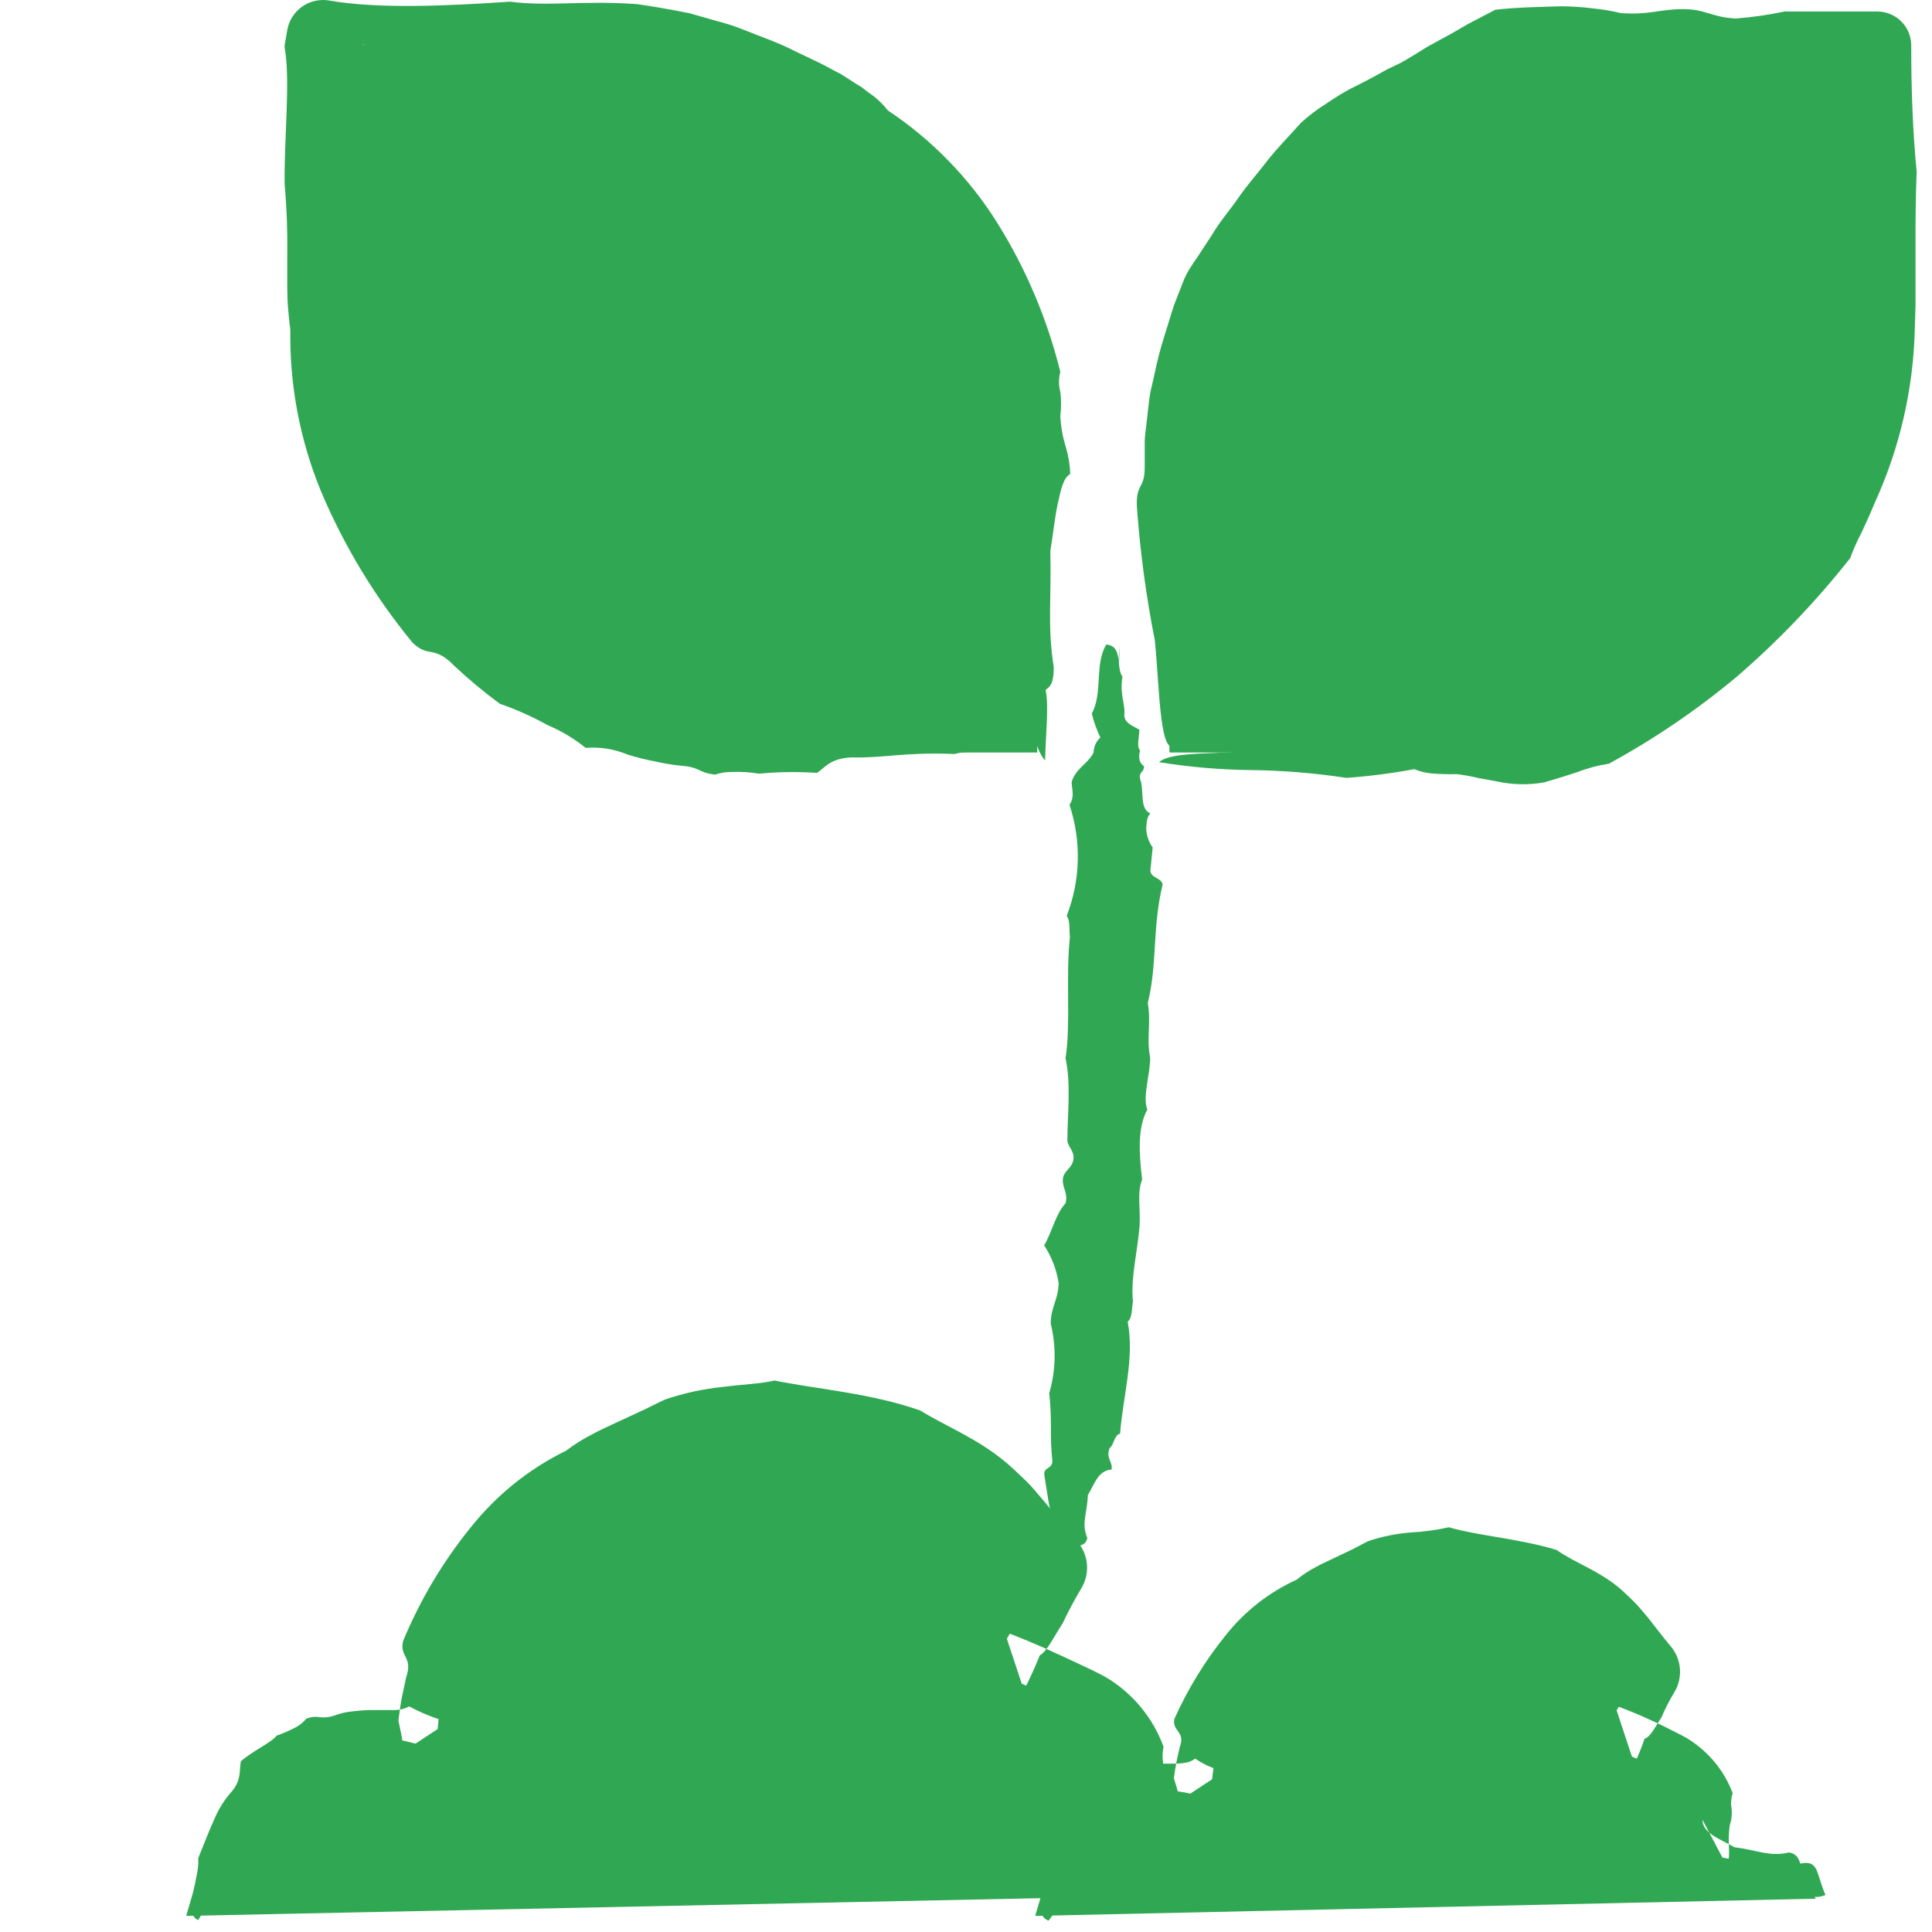
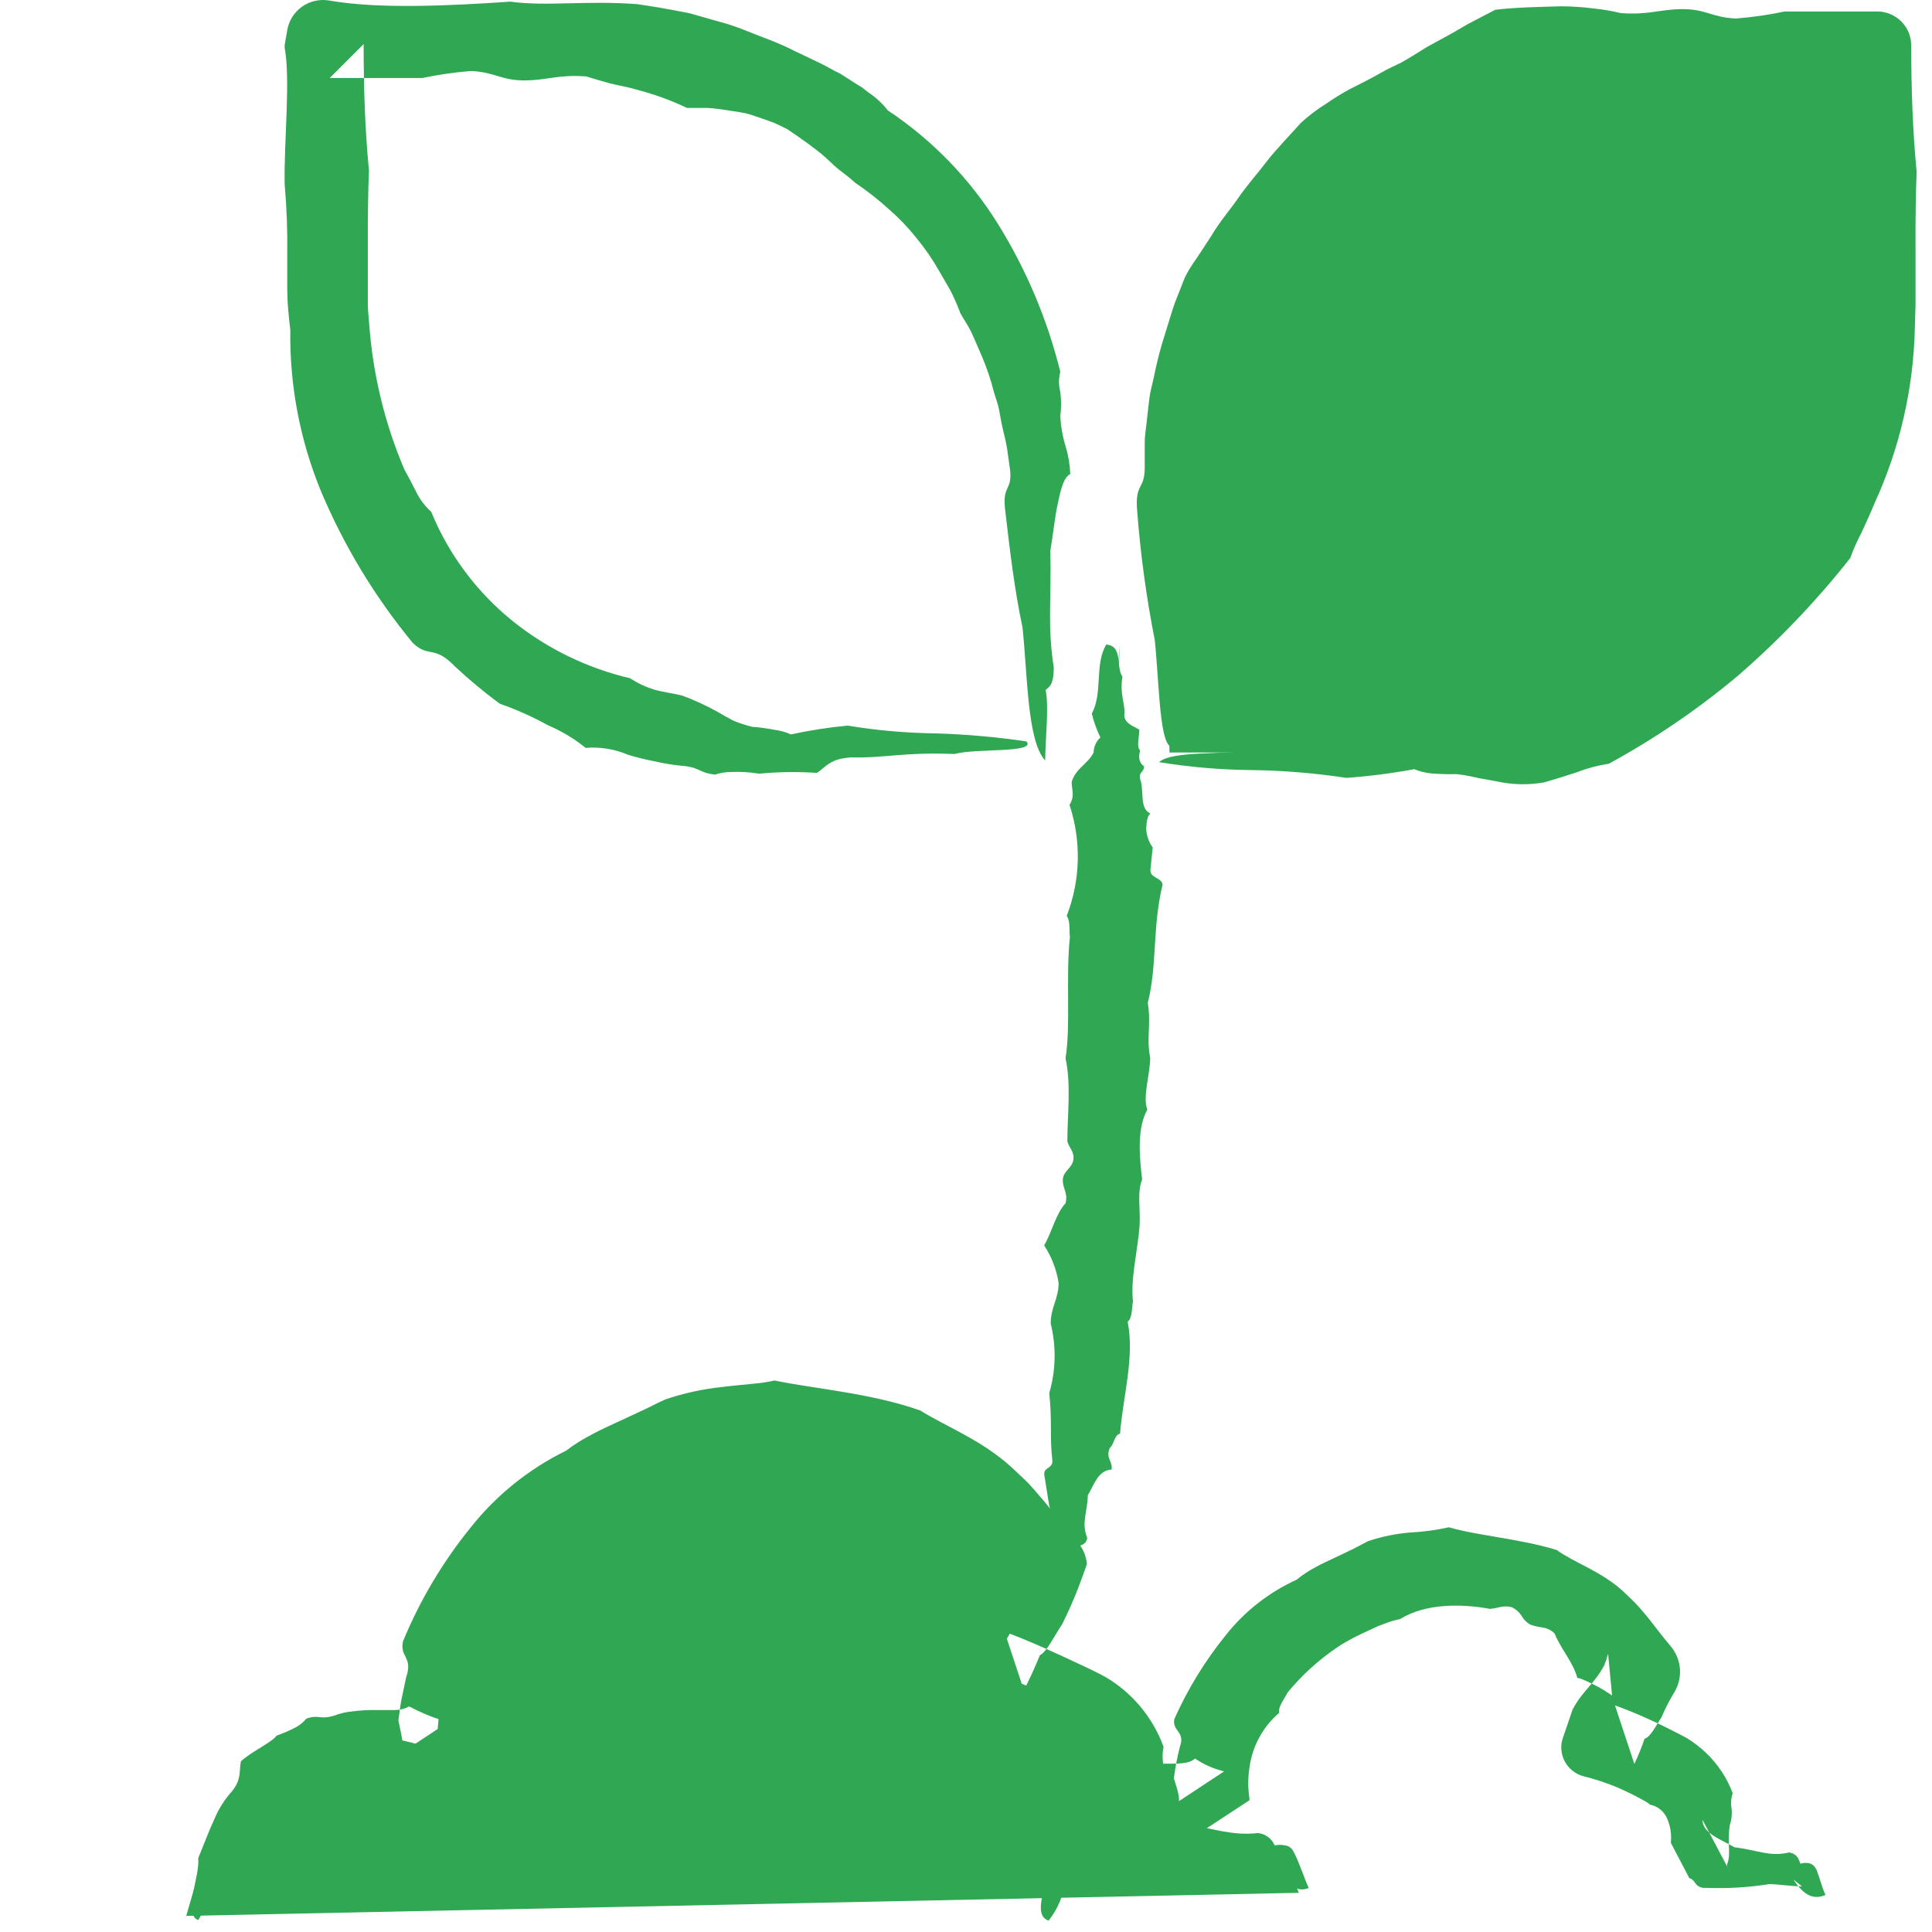
<svg xmlns="http://www.w3.org/2000/svg" fill="none" height="100%" overflow="visible" preserveAspectRatio="none" style="display: block;" viewBox="0 0 83 83" width="100%">
  <g id="Frame 1171276155">
    <g id="Group">
      <path clip-rule="evenodd" d="M8 82.308L8.686 79.945C8.979 78.938 9.483 78.004 10.165 77.206C10.847 76.409 11.691 75.765 12.64 75.319C13.59 74.873 14.624 74.634 15.673 74.619C16.723 74.603 17.763 74.811 18.726 75.229H18.769C18.77 72.672 19.503 70.168 20.881 68.014C22.26 65.861 24.226 64.146 26.548 63.075L28.007 62.414C30.636 61.212 33.583 60.894 36.408 61.508C39.233 62.121 41.783 63.633 43.676 65.817L45.013 67.353L42.49 71.729L46.38 73.401C47.317 73.804 48.057 74.564 48.435 75.512C48.813 76.46 48.8 77.519 48.397 78.457L55.126 79.804L55.802 81.316" fill="#30A853" fill-rule="evenodd" id="Vector" />
-       <path clip-rule="evenodd" d="M56.225 81.112C55.617 81.365 55.121 80.786 54.649 79.999L55.014 80.286C54.382 80.237 53.672 80.12 53.04 80.076C51.744 80.15 50.444 80.128 49.151 80.008C49.035 80.013 48.919 79.995 48.81 79.954C48.702 79.913 48.602 79.85 48.519 79.77C48.466 79.71 48.405 79.656 48.339 79.61C48.294 79.584 48.247 79.563 48.198 79.547H48.154C47.799 78.866 48.951 81.059 47.357 78.025C47.366 77.999 47.374 77.973 47.381 77.947C47.507 77.357 47.456 76.743 47.235 76.182C47.13 75.895 46.962 75.634 46.745 75.419C46.527 75.204 46.264 75.04 45.976 74.938L45.796 74.816C45.743 74.777 45.606 74.714 45.524 74.665L44.965 74.383C44.6 74.208 44.265 74.053 43.934 73.897C43.256 73.613 42.563 73.367 41.858 73.158C41.512 73.054 41.222 72.816 41.051 72.498C40.88 72.18 40.841 71.808 40.944 71.461L40.988 71.34L41.134 70.975C41.25 70.698 41.382 70.377 41.523 70.027C42.159 68.856 42.753 68.423 43.385 67.251C43.482 67.027 43.574 66.804 43.647 66.595L43.822 68.389C43.504 68.127 43.171 67.884 42.825 67.659C42.665 67.552 42.505 67.45 42.339 67.358L42.101 67.217C42.023 67.178 41.95 67.149 41.877 67.12C41.493 66.196 40.584 65.311 40.093 64.538C39.865 64.337 39.591 64.193 39.296 64.12C39.037 64.057 38.783 63.974 38.537 63.872C38.309 63.751 38.108 63.586 37.944 63.386C37.763 63.198 37.544 63.049 37.303 62.948C37.07 62.877 36.825 62.852 36.583 62.876L35.931 62.905C34.089 62.55 31.784 62.559 30.097 63.449C29.782 63.515 29.475 63.611 29.178 63.736L28.692 63.916L28.162 64.159C27.812 64.324 27.418 64.499 27.093 64.674C26.759 64.836 26.434 65.016 26.12 65.214C24.87 66.024 23.758 67.03 22.829 68.194C22.581 68.617 22.177 69.133 22.173 69.507C21.71 69.996 21.326 70.553 21.035 71.16C20.739 71.789 20.534 72.457 20.427 73.144C20.316 73.809 20.296 74.486 20.369 75.156V75.239L18.05 76.761H17.938L17.729 76.717C17.588 76.717 17.457 76.659 17.32 76.649C17.063 76.625 16.805 76.625 16.547 76.649C16.444 76.586 16.333 76.535 16.217 76.498C16.109 76.479 16 76.469 15.891 76.469C15.648 76.477 15.405 76.507 15.167 76.557C14.808 76.524 14.455 76.452 14.112 76.343C13.766 76.22 13.397 76.178 13.032 76.221C12.839 76.312 12.639 76.386 12.434 76.445C12.28 76.507 12.114 76.537 11.948 76.532C11.599 76.982 11.274 77.451 10.976 77.937C10.3 78.434 9.806 79.14 9.571 79.945C9.493 80.135 9.415 80.368 9.342 80.606C9.269 80.845 9.192 81.063 9.104 81.282C8.951 81.704 8.754 82.108 8.516 82.488C7.835 82.225 8.594 80.641 8.516 79.829C8.807 79.109 9.002 78.594 9.211 78.146C9.393 77.71 9.648 77.307 9.965 76.955C10.388 76.44 10.266 76.07 10.349 75.667C10.859 75.21 11.652 74.874 11.885 74.563C12.172 74.463 12.452 74.341 12.721 74.199C12.889 74.106 13.037 73.982 13.159 73.834C13.718 73.639 13.698 73.897 14.35 73.707C14.616 73.604 14.896 73.54 15.181 73.518C15.496 73.478 15.812 73.46 16.129 73.464H16.985C17.192 73.461 17.396 73.408 17.578 73.309C18.018 73.545 18.478 73.741 18.954 73.892L19.212 73.975H19.265L17.32 75.258V75.093C17.311 74.95 17.293 74.807 17.267 74.665C17.223 74.393 17.16 74.15 17.116 73.912C17.16 73.601 17.194 73.289 17.252 72.983L17.447 72.064C17.758 71.17 17.155 71.204 17.316 70.504C18.04 68.753 19.012 67.115 20.203 65.642C21.309 64.244 22.712 63.111 24.312 62.326C24.671 62.055 25.053 61.816 25.454 61.611C25.848 61.397 26.13 61.281 26.456 61.125L27.428 60.673C27.798 60.513 28.162 60.308 28.571 60.124C29.372 59.851 30.203 59.67 31.045 59.584C31.901 59.472 32.703 59.448 33.272 59.307C34.998 59.667 37.395 59.842 39.534 60.595C40.618 61.271 41.941 61.767 43.195 62.807C43.482 63.046 43.764 63.323 44.056 63.6C44.347 63.877 44.6 64.208 44.877 64.519C45.363 65.117 45.816 65.686 46.287 66.235C46.52 66.505 46.663 66.841 46.695 67.195C46.727 67.55 46.647 67.906 46.467 68.214C46.167 68.713 45.893 69.228 45.645 69.755C45.315 70.241 44.979 70.956 44.673 71.111C44.469 71.617 44.24 72.118 43.987 72.614L43.156 70.1C44.284 70.518 45.402 71.034 46.516 71.559L46.934 71.758L47.196 71.889L47.493 72.045C48.647 72.725 49.529 73.786 49.987 75.044C49.932 75.311 49.932 75.585 49.987 75.852C50.028 76.16 50.008 76.474 49.929 76.775C49.889 77.181 49.871 77.588 49.875 77.996C49.875 78.151 49.875 78.302 49.846 78.482C49.832 78.571 49.813 78.658 49.788 78.744L49.739 78.89L49.715 78.968V79.007L48.669 77.014C48.737 77.621 49.865 77.932 50.697 78.326C52.155 78.545 52.885 78.876 54.042 78.749C54.198 78.765 54.348 78.822 54.474 78.915C54.601 79.009 54.7 79.134 54.761 79.279C54.909 79.249 55.061 79.249 55.209 79.279C55.281 79.288 55.35 79.314 55.41 79.356C55.471 79.397 55.52 79.453 55.554 79.517L55.588 79.581C55.816 80.004 56.011 80.641 56.225 81.112Z" fill="#30A853" fill-rule="evenodd" id="Vector_2" />
-       <path clip-rule="evenodd" d="M44.474 82.308L44.96 80.65C45.166 79.944 45.519 79.289 45.997 78.73C46.475 78.171 47.067 77.72 47.733 77.407C48.399 77.094 49.124 76.927 49.86 76.916C50.595 76.905 51.325 77.051 52 77.344H52.029C52.03 75.549 52.546 73.791 53.516 72.28C54.485 70.768 55.867 69.567 57.498 68.817L58.515 68.33C60.355 67.486 62.42 67.26 64.4 67.686C66.38 68.113 68.168 69.17 69.497 70.698L70.436 71.777L68.666 74.84L71.384 76.017C72.04 76.3 72.558 76.833 72.822 77.497C73.087 78.162 73.076 78.904 72.794 79.561L77.514 80.504L78.001 81.569" fill="#30A853" fill-rule="evenodd" id="Vector_3" />
+       <path clip-rule="evenodd" d="M56.225 81.112C55.617 81.365 55.121 80.786 54.649 79.999L55.014 80.286C54.382 80.237 53.672 80.12 53.04 80.076C51.744 80.15 50.444 80.128 49.151 80.008C49.035 80.013 48.919 79.995 48.81 79.954C48.702 79.913 48.602 79.85 48.519 79.77C48.466 79.71 48.405 79.656 48.339 79.61C48.294 79.584 48.247 79.563 48.198 79.547H48.154C47.799 78.866 48.951 81.059 47.357 78.025C47.366 77.999 47.374 77.973 47.381 77.947C47.507 77.357 47.456 76.743 47.235 76.182C47.13 75.895 46.962 75.634 46.745 75.419C46.527 75.204 46.264 75.04 45.976 74.938L45.796 74.816C45.743 74.777 45.606 74.714 45.524 74.665L44.965 74.383C44.6 74.208 44.265 74.053 43.934 73.897C43.256 73.613 42.563 73.367 41.858 73.158C41.512 73.054 41.222 72.816 41.051 72.498C40.88 72.18 40.841 71.808 40.944 71.461L40.988 71.34L41.134 70.975C41.25 70.698 41.382 70.377 41.523 70.027C42.159 68.856 42.753 68.423 43.385 67.251C43.482 67.027 43.574 66.804 43.647 66.595L43.822 68.389C43.504 68.127 43.171 67.884 42.825 67.659C42.665 67.552 42.505 67.45 42.339 67.358L42.101 67.217C42.023 67.178 41.95 67.149 41.877 67.12C41.493 66.196 40.584 65.311 40.093 64.538C39.865 64.337 39.591 64.193 39.296 64.12C39.037 64.057 38.783 63.974 38.537 63.872C38.309 63.751 38.108 63.586 37.944 63.386C37.763 63.198 37.544 63.049 37.303 62.948C37.07 62.877 36.825 62.852 36.583 62.876L35.931 62.905C34.089 62.55 31.784 62.559 30.097 63.449C29.782 63.515 29.475 63.611 29.178 63.736L28.692 63.916L28.162 64.159C27.812 64.324 27.418 64.499 27.093 64.674C26.759 64.836 26.434 65.016 26.12 65.214C24.87 66.024 23.758 67.03 22.829 68.194C22.581 68.617 22.177 69.133 22.173 69.507C21.71 69.996 21.326 70.553 21.035 71.16C20.739 71.789 20.534 72.457 20.427 73.144C20.316 73.809 20.296 74.486 20.369 75.156V75.239L18.05 76.761H17.938L17.729 76.717C17.588 76.717 17.457 76.659 17.32 76.649C17.063 76.625 16.805 76.625 16.547 76.649C16.444 76.586 16.333 76.535 16.217 76.498C16.109 76.479 16 76.469 15.891 76.469C15.648 76.477 15.405 76.507 15.167 76.557C14.808 76.524 14.455 76.452 14.112 76.343C13.766 76.22 13.397 76.178 13.032 76.221C12.839 76.312 12.639 76.386 12.434 76.445C12.28 76.507 12.114 76.537 11.948 76.532C11.599 76.982 11.274 77.451 10.976 77.937C10.3 78.434 9.806 79.14 9.571 79.945C9.493 80.135 9.415 80.368 9.342 80.606C9.269 80.845 9.192 81.063 9.104 81.282C8.951 81.704 8.754 82.108 8.516 82.488C7.835 82.225 8.594 80.641 8.516 79.829C8.807 79.109 9.002 78.594 9.211 78.146C9.393 77.71 9.648 77.307 9.965 76.955C10.388 76.44 10.266 76.07 10.349 75.667C10.859 75.21 11.652 74.874 11.885 74.563C12.172 74.463 12.452 74.341 12.721 74.199C12.889 74.106 13.037 73.982 13.159 73.834C13.718 73.639 13.698 73.897 14.35 73.707C14.616 73.604 14.896 73.54 15.181 73.518C15.496 73.478 15.812 73.46 16.129 73.464H16.985C17.192 73.461 17.396 73.408 17.578 73.309C18.018 73.545 18.478 73.741 18.954 73.892L19.212 73.975H19.265L17.32 75.258V75.093C17.311 74.95 17.293 74.807 17.267 74.665C17.223 74.393 17.16 74.15 17.116 73.912C17.16 73.601 17.194 73.289 17.252 72.983L17.447 72.064C17.758 71.17 17.155 71.204 17.316 70.504C18.04 68.753 19.012 67.115 20.203 65.642C21.309 64.244 22.712 63.111 24.312 62.326C24.671 62.055 25.053 61.816 25.454 61.611C25.848 61.397 26.13 61.281 26.456 61.125L27.428 60.673C27.798 60.513 28.162 60.308 28.571 60.124C29.372 59.851 30.203 59.67 31.045 59.584C31.901 59.472 32.703 59.448 33.272 59.307C34.998 59.667 37.395 59.842 39.534 60.595C40.618 61.271 41.941 61.767 43.195 62.807C43.482 63.046 43.764 63.323 44.056 63.6C44.347 63.877 44.6 64.208 44.877 64.519C45.363 65.117 45.816 65.686 46.287 66.235C46.52 66.505 46.663 66.841 46.695 67.195C46.167 68.713 45.893 69.228 45.645 69.755C45.315 70.241 44.979 70.956 44.673 71.111C44.469 71.617 44.24 72.118 43.987 72.614L43.156 70.1C44.284 70.518 45.402 71.034 46.516 71.559L46.934 71.758L47.196 71.889L47.493 72.045C48.647 72.725 49.529 73.786 49.987 75.044C49.932 75.311 49.932 75.585 49.987 75.852C50.028 76.16 50.008 76.474 49.929 76.775C49.889 77.181 49.871 77.588 49.875 77.996C49.875 78.151 49.875 78.302 49.846 78.482C49.832 78.571 49.813 78.658 49.788 78.744L49.739 78.89L49.715 78.968V79.007L48.669 77.014C48.737 77.621 49.865 77.932 50.697 78.326C52.155 78.545 52.885 78.876 54.042 78.749C54.198 78.765 54.348 78.822 54.474 78.915C54.601 79.009 54.7 79.134 54.761 79.279C54.909 79.249 55.061 79.249 55.209 79.279C55.281 79.288 55.35 79.314 55.41 79.356C55.471 79.397 55.52 79.453 55.554 79.517L55.588 79.581C55.816 80.004 56.011 80.641 56.225 81.112Z" fill="#30A853" fill-rule="evenodd" id="Vector_2" />
      <path clip-rule="evenodd" d="M78.424 81.409C77.817 81.671 77.408 81.292 77.048 80.748L77.413 81.039C76.961 81.039 76.465 80.952 76.018 80.942C75.106 81.087 74.183 81.14 73.261 81.102C73.177 81.112 73.092 81.097 73.016 81.061C72.939 81.025 72.875 80.969 72.828 80.898C72.795 80.844 72.754 80.795 72.707 80.752C72.676 80.73 72.644 80.71 72.61 80.694H72.58L71.783 79.177C71.788 79.163 71.788 79.147 71.783 79.133C71.814 78.791 71.759 78.447 71.623 78.132C71.559 77.978 71.459 77.842 71.329 77.737C71.201 77.632 71.047 77.56 70.884 77.529L70.796 77.456C70.739 77.416 70.678 77.381 70.616 77.349L70.227 77.14C69.979 77.014 69.741 76.902 69.508 76.8C69.035 76.6 68.547 76.438 68.049 76.314C67.886 76.274 67.731 76.202 67.596 76.102C67.46 76.003 67.345 75.877 67.258 75.733C67.171 75.589 67.113 75.429 67.088 75.262C67.062 75.096 67.07 74.926 67.111 74.763C67.12 74.726 67.131 74.691 67.145 74.656L67.325 74.13C67.393 73.931 67.475 73.698 67.558 73.445C67.996 72.618 68.487 72.361 68.924 71.534C68.988 71.369 69.041 71.213 69.085 71.048L69.255 72.842C69.014 72.67 68.761 72.518 68.496 72.385C68.37 72.317 68.244 72.259 68.117 72.205L67.928 72.123C67.874 72.106 67.818 72.093 67.762 72.084C67.592 71.418 67.028 70.805 66.79 70.178C66.644 70.033 66.454 69.941 66.25 69.915C66.073 69.894 65.898 69.851 65.73 69.789C65.575 69.696 65.448 69.563 65.361 69.405C65.26 69.251 65.118 69.128 64.952 69.05C64.568 68.943 64.325 69.103 64.009 69.118C62.789 68.894 61.238 68.875 60.144 69.56C59.935 69.599 59.73 69.658 59.531 69.736L59.22 69.852L58.851 70.022C58.608 70.134 58.326 70.265 58.107 70.382C57.893 70.492 57.685 70.614 57.484 70.747C56.677 71.288 55.952 71.943 55.331 72.691C55.18 72.983 54.903 73.314 54.952 73.586C54.253 74.186 53.8 75.022 53.678 75.934C53.609 76.377 53.609 76.828 53.678 77.271V77.339L51.359 78.861C51.334 78.859 51.31 78.859 51.286 78.861H51.15C51.064 78.856 50.978 78.856 50.892 78.861C50.728 78.865 50.565 78.888 50.406 78.929C50.357 78.876 50.296 78.834 50.229 78.807C50.162 78.78 50.089 78.769 50.017 78.774C49.87 78.786 49.726 78.812 49.584 78.851C49.098 78.774 48.753 78.326 48.155 78.321C48.026 78.379 47.89 78.421 47.751 78.448C47.633 78.477 47.51 78.477 47.391 78.448C47.241 78.783 46.968 79.129 46.842 79.478C46.364 79.758 46.015 80.213 45.87 80.748C45.821 80.869 45.768 81.034 45.709 81.2C45.651 81.365 45.597 81.516 45.534 81.686C45.412 81.983 45.249 82.261 45.048 82.512C44.358 82.269 44.975 81.18 44.844 80.568C45.063 80.081 45.189 79.697 45.33 79.376C45.443 79.058 45.618 78.766 45.845 78.516C46.137 78.137 45.981 77.801 45.996 77.446C46.375 77.116 46.968 76.892 47.119 76.625C47.659 76.454 47.916 76.275 48.038 76.041C48.451 75.886 48.456 76.143 48.933 75.983C49.352 75.827 49.798 75.754 50.245 75.769C50.479 75.769 50.697 75.769 50.887 75.735C51.054 75.718 51.213 75.654 51.344 75.55C51.657 75.765 52.001 75.929 52.365 76.036L52.555 76.095H52.594L50.649 77.378V77.261C50.649 77.155 50.615 77.048 50.595 76.95C50.547 76.751 50.479 76.571 50.43 76.396C50.489 75.939 50.575 75.486 50.688 75.04C50.936 74.388 50.347 74.379 50.45 73.853C51.023 72.567 51.762 71.361 52.647 70.265C53.46 69.232 54.508 68.408 55.705 67.864C55.964 67.652 56.244 67.468 56.541 67.314C56.833 67.154 57.028 67.076 57.251 66.964L57.937 66.638C58.204 66.517 58.471 66.361 58.768 66.211C59.361 66.011 59.977 65.885 60.601 65.836C61.154 65.808 61.704 65.733 62.244 65.613C63.518 65.982 65.263 66.099 66.868 66.585C67.641 67.134 68.642 67.45 69.566 68.219C69.775 68.398 69.984 68.603 70.198 68.812C70.412 69.021 70.597 69.264 70.796 69.492C71.146 69.93 71.438 70.329 71.769 70.718C71.999 70.987 72.139 71.322 72.17 71.675C72.2 72.028 72.12 72.382 71.939 72.687C71.725 73.035 71.538 73.399 71.38 73.776C71.141 74.126 70.918 74.617 70.65 74.699C70.526 75.067 70.38 75.428 70.213 75.779L69.381 73.265C70.186 73.558 70.972 73.901 71.734 74.291L72.026 74.437L72.225 74.539L72.459 74.665C72.763 74.849 73.045 75.066 73.3 75.312C73.805 75.794 74.194 76.384 74.438 77.038C74.367 77.248 74.35 77.472 74.389 77.689C74.417 77.934 74.391 78.181 74.311 78.414C74.267 78.736 74.256 79.062 74.277 79.386C74.284 79.511 74.284 79.636 74.277 79.76C74.269 79.831 74.255 79.901 74.238 79.969L74.199 80.086V80.179C75.143 81.973 72.911 77.748 73.139 78.175C73.139 78.773 73.937 79.017 74.506 79.357C75.531 79.488 76.032 79.78 76.864 79.581C77.223 79.653 77.267 79.868 77.35 80.067C77.452 80.034 77.56 80.023 77.666 80.038C77.734 80.044 77.799 80.066 77.856 80.104C77.912 80.141 77.959 80.192 77.992 80.251L78.045 80.339C78.157 80.621 78.269 81.073 78.424 81.409Z" fill="#30A853" fill-rule="evenodd" id="Vector_4" />
    </g>
    <g id="Group_2">
      <path d="M48.099 27.695C48.099 27.695 47.127 63.05 45.551 67.421Z" fill="#30A853" id="Vector_5" />
      <g id="Group 482923">
        <path clip-rule="evenodd" d="M46.019 67.587C45.818 67.525 45.641 67.404 45.512 67.239C45.382 67.073 45.306 66.873 45.295 66.663C45.28 66.464 45.28 66.264 45.295 66.065C45.307 65.851 45.307 65.637 45.295 65.423C45.173 65.109 45.087 64.783 45.037 64.451C44.983 64.101 44.925 63.741 44.867 63.381C44.808 63.021 45.207 63.119 45.212 62.769C45.086 61.699 45.212 61.101 45.076 59.852C45.361 58.878 45.383 57.846 45.139 56.861C45.139 56.157 45.474 55.821 45.479 55.116C45.389 54.54 45.177 53.989 44.857 53.502C45.197 52.933 45.343 52.165 45.776 51.693C45.893 51.241 45.645 51.061 45.659 50.682C45.674 50.303 46.053 50.196 46.111 49.831C46.17 49.467 45.917 49.316 45.854 49.029C45.854 47.911 46.024 46.598 45.776 45.465C46.009 43.968 45.776 42.033 45.965 40.249C45.922 39.947 45.99 39.558 45.825 39.349C46.419 37.82 46.462 36.132 45.946 34.575C46.17 34.235 46.058 33.982 46.038 33.603C46.204 33.01 46.734 32.825 46.982 32.329C46.984 32.207 47.011 32.087 47.061 31.976C47.111 31.864 47.183 31.765 47.273 31.682C47.114 31.354 46.99 31.011 46.904 30.656C47.39 29.757 47.011 28.541 47.526 27.691C48.255 27.744 47.93 28.663 48.221 29.071C48.09 29.874 48.362 30.243 48.299 30.749C48.338 31.094 48.683 31.186 48.946 31.347C48.946 31.668 48.815 32.071 48.98 32.241C48.878 32.596 48.98 32.8 49.15 32.922C49.15 33.194 48.912 33.151 48.98 33.467C49.169 33.953 48.931 34.735 49.422 34.949C49.276 35.071 49.257 35.333 49.242 35.606C49.256 35.894 49.352 36.172 49.52 36.408L49.432 37.293C49.34 37.74 49.889 37.667 49.947 37.998C49.495 39.874 49.728 41.401 49.31 43.088C49.461 44.007 49.242 44.6 49.413 45.441C49.413 46.151 49.077 47.128 49.291 47.668C48.853 48.455 48.941 49.612 49.067 50.672C48.839 51.256 49.004 51.922 48.956 52.675C48.883 53.677 48.562 54.946 48.673 55.904C48.62 56.22 48.644 56.633 48.445 56.779C48.751 58.34 48.241 59.983 48.119 61.592C47.857 61.65 47.862 62.078 47.672 62.209C47.497 62.662 47.808 62.769 47.755 63.133C47.161 63.172 47.011 63.785 46.734 64.232C46.709 65.029 46.447 65.413 46.709 66.07C46.666 66.352 46.461 66.381 46.262 66.439C46.384 66.692 46.097 67.198 46.019 67.587Z" fill="#30A853" fill-rule="evenodd" id="Vector_6" />
-         <path d="M44.56 32.329H33.378C28.281 32.329 23.392 30.304 19.788 26.7C16.184 23.096 14.159 18.207 14.159 13.11V1.928H25.341C27.866 1.928 30.366 2.425 32.698 3.392C35.031 4.358 37.15 5.775 38.934 7.56C40.719 9.346 42.135 11.466 43.1 13.799C44.065 16.132 44.561 18.632 44.56 21.156V32.329Z" fill="#30A853" id="Vector_7" />
        <path clip-rule="evenodd" d="M44.9 32.669C44.132 31.833 44.151 29.086 43.928 26.956C43.583 25.352 43.373 23.553 43.174 21.832C43.077 20.831 43.471 21.093 43.398 20.223C43.354 19.892 43.31 19.581 43.267 19.285C43.223 18.988 43.145 18.706 43.082 18.434C43.019 18.162 42.975 17.889 42.926 17.627C42.878 17.364 42.776 17.111 42.703 16.854C42.565 16.305 42.383 15.768 42.158 15.249C42.036 14.977 41.91 14.685 41.779 14.379C41.648 14.073 41.443 13.786 41.259 13.46C41.137 13.128 40.995 12.803 40.836 12.488L40.349 11.647C40.067 11.148 39.741 10.675 39.377 10.232C39.027 9.791 38.638 9.383 38.215 9.012C37.746 8.586 37.247 8.194 36.723 7.84C36.411 7.543 36.095 7.354 35.838 7.111C35.58 6.868 35.352 6.654 35.089 6.454C34.827 6.255 34.574 6.065 34.287 5.866L33.83 5.555C33.66 5.462 33.475 5.38 33.28 5.287C32.921 5.151 32.58 5.035 32.255 4.928C31.929 4.821 31.588 4.796 31.282 4.743C30.983 4.691 30.681 4.656 30.378 4.636H29.512C28.814 4.303 28.084 4.039 27.334 3.848C26.955 3.727 26.566 3.678 26.202 3.581C25.837 3.484 25.511 3.382 25.186 3.284C23.965 3.192 23.532 3.45 22.531 3.455C21.529 3.459 21.252 3.09 20.222 3.051C19.522 3.107 18.827 3.208 18.141 3.352H14.164L15.622 1.894C15.622 3.732 15.681 5.603 15.851 7.32C15.812 8.292 15.797 9.376 15.802 10.485V13.052C15.802 13.314 15.836 13.586 15.856 13.854C16.006 16.03 16.519 18.166 17.373 20.174C17.557 20.49 17.737 20.86 17.917 21.205C18.072 21.5 18.278 21.764 18.525 21.988C19.283 23.836 20.5 25.46 22.059 26.709C23.53 27.88 25.242 28.71 27.072 29.139C27.391 29.349 27.738 29.513 28.103 29.626C28.457 29.728 28.846 29.771 29.308 29.883C29.84 30.079 30.355 30.316 30.849 30.593C31.063 30.72 31.273 30.841 31.511 30.963C31.773 31.07 32.042 31.158 32.318 31.225C32.644 31.249 32.969 31.293 33.29 31.356C33.527 31.386 33.758 31.451 33.976 31.551C34.778 31.378 35.59 31.251 36.407 31.172C37.664 31.379 38.934 31.491 40.209 31.507C41.511 31.546 42.809 31.662 44.098 31.852C44.535 32.363 41.915 32.139 41.006 32.392C38.823 32.304 37.972 32.577 36.582 32.538C35.667 32.587 35.497 32.932 35.099 33.204C34.269 33.148 33.437 33.159 32.609 33.238C32.219 33.173 31.823 33.148 31.428 33.165C31.189 33.163 30.95 33.201 30.723 33.277C29.974 33.194 30.11 32.956 29.23 32.893C28.867 32.855 28.507 32.795 28.151 32.713C27.752 32.638 27.358 32.541 26.97 32.421C26.399 32.179 25.779 32.079 25.161 32.13C24.668 31.731 24.121 31.404 23.537 31.157C22.876 30.791 22.185 30.482 21.471 30.233C20.792 29.732 20.142 29.192 19.526 28.614C18.632 27.691 18.418 28.284 17.727 27.613C16.103 25.643 14.775 23.447 13.785 21.093C12.884 18.899 12.438 16.546 12.472 14.175C12.433 13.849 12.399 13.538 12.375 13.236C12.35 12.935 12.345 12.682 12.341 12.42V10.922C12.355 9.918 12.317 8.913 12.229 7.913C12.195 6.051 12.486 3.445 12.229 2.05V1.938L12.341 1.291C12.412 0.885 12.641 0.523 12.978 0.285C13.315 0.048 13.733 -0.047 14.139 0.022C16.25 0.392 19.225 0.255 21.918 0.071C23.508 0.285 25.127 0.012 27.373 0.178C28.088 0.28 28.832 0.411 29.629 0.571L30.791 0.902C31.183 1.002 31.568 1.127 31.943 1.276C32.697 1.583 33.46 1.836 34.146 2.195L35.167 2.682C35.492 2.837 35.799 3.022 36.1 3.168C36.295 3.289 36.504 3.421 36.708 3.557L37.024 3.751L37.306 3.97C37.624 4.181 37.907 4.442 38.142 4.743C40.044 6.009 41.654 7.666 42.863 9.605C44.088 11.573 44.995 13.723 45.552 15.974C45.477 16.257 45.477 16.555 45.552 16.839C45.595 17.181 45.595 17.528 45.552 17.87C45.574 18.325 45.654 18.776 45.79 19.212C45.901 19.586 45.965 19.973 45.979 20.364C45.688 20.52 45.576 21.015 45.44 21.647C45.304 22.279 45.236 23.023 45.124 23.655C45.172 25.838 44.992 26.879 45.27 28.668C45.27 29.446 45.07 29.509 44.92 29.64C45.07 30.331 44.915 31.653 44.9 32.669Z" fill="#30A853" fill-rule="evenodd" id="Vector_8" />
        <path d="M50.239 32.329H61.421C63.945 32.329 66.444 31.832 68.776 30.866C71.107 29.9 73.226 28.484 75.011 26.7C76.795 24.915 78.211 22.797 79.177 20.465C80.142 18.133 80.64 15.634 80.64 13.11V1.928H69.457C66.933 1.927 64.434 2.424 62.101 3.389C59.769 4.355 57.65 5.771 55.865 7.555C54.08 9.34 52.663 11.459 51.697 13.791C50.731 16.123 50.234 18.622 50.234 21.147L50.239 32.329Z" fill="#30A853" id="Vector_9" />
        <path clip-rule="evenodd" d="M50.584 31.969C49.81 32.742 49.83 29.645 49.611 27.506C49.249 25.669 48.996 23.811 48.853 21.944C48.751 20.738 49.174 21.069 49.178 20.092V19.022C49.178 18.682 49.242 18.356 49.271 18.05C49.3 17.743 49.344 17.422 49.378 17.116C49.412 16.81 49.504 16.518 49.567 16.217C49.693 15.581 49.855 14.952 50.054 14.335C50.156 14 50.263 13.655 50.379 13.285C50.496 12.916 50.666 12.541 50.817 12.133C50.968 11.725 51.206 11.379 51.434 11.058L52.042 10.13C52.402 9.517 52.834 9.031 53.199 8.501C53.564 7.971 53.987 7.5 54.405 6.955C54.823 6.41 55.334 5.9 55.888 5.278C56.222 4.97 56.586 4.695 56.972 4.456C57.293 4.232 57.625 4.026 57.969 3.839C58.309 3.668 58.649 3.498 59.009 3.304L59.568 2.993L60.21 2.682C60.594 2.463 60.954 2.239 61.299 2.02L62.33 1.456C62.66 1.276 62.971 1.072 63.302 0.907L64.235 0.421C65.106 0.314 66.112 0.299 67.065 0.27C67.528 0.273 67.991 0.304 68.451 0.362C68.847 0.402 69.24 0.468 69.627 0.562C70.847 0.654 71.28 0.396 72.282 0.392C73.283 0.387 73.555 0.756 74.586 0.795C75.286 0.74 75.981 0.639 76.667 0.494H80.649C81.036 0.494 81.407 0.647 81.68 0.921C81.954 1.194 82.107 1.565 82.107 1.952C82.107 3.79 82.171 5.662 82.341 7.378C82.302 8.35 82.287 9.435 82.292 10.543V13.11L82.263 14.082C82.207 16.683 81.62 19.244 80.537 21.608C80.377 22.007 80.163 22.459 79.973 22.882C79.785 23.235 79.623 23.6 79.487 23.976C78.031 25.822 76.403 27.525 74.625 29.062C72.917 30.489 71.072 31.745 69.117 32.81C68.654 32.879 68.201 33 67.765 33.17C67.337 33.311 66.89 33.452 66.336 33.612C65.669 33.73 64.985 33.717 64.323 33.573L63.521 33.428C63.21 33.351 62.895 33.294 62.578 33.257C62.221 33.266 61.864 33.256 61.508 33.228C61.25 33.206 60.998 33.144 60.759 33.044C59.795 33.223 58.821 33.348 57.842 33.418C56.465 33.209 55.074 33.096 53.681 33.082C52.377 33.065 51.077 32.952 49.791 32.742C50.389 32.227 52.635 32.45 53.865 32.202C55.936 32.285 56.972 32.018 58.241 32.056C58.827 32.027 59.383 31.791 59.811 31.39C60.594 31.39 61.605 31.497 62.019 31.284C62.376 31.31 62.734 31.295 63.088 31.24C63.305 31.204 63.507 31.108 63.672 30.963C64.323 30.831 64.284 31.104 65.052 30.904C65.35 30.771 65.657 30.659 65.971 30.569C66.32 30.477 66.663 30.364 66.997 30.229C67.644 29.951 68.207 29.684 68.324 29.353C68.858 29.25 69.372 29.062 69.846 28.794C70.396 28.453 70.888 28.026 71.305 27.53C71.899 27.136 72.469 26.706 73.011 26.242C73.862 25.561 73.337 25.337 73.799 24.72C75.324 23.317 76.525 21.598 77.319 19.683C78.054 17.86 78.545 15.947 78.777 13.995V13.207C78.777 12.935 78.777 12.672 78.753 12.415V10.917C78.753 9.945 78.753 9.002 78.641 7.908C78.607 6.046 78.899 3.44 78.641 2.045V1.933L80.561 3.848C78.447 3.479 75.471 3.615 72.782 3.805C71.087 3.681 69.383 3.707 67.692 3.882L65.816 4.13L64.843 4.349C64.513 4.41 64.188 4.494 63.871 4.602C63.235 4.789 62.616 5.026 62.019 5.312L61.177 5.735C60.91 5.881 60.691 6.065 60.443 6.221L59.923 6.522L59.656 6.678L59.413 6.848C59.171 7.044 58.894 7.191 58.596 7.281C57.229 8.589 55.983 10.018 54.872 11.549C53.749 13.128 52.925 14.9 52.441 16.776C52.29 16.844 52.169 17.116 52.042 17.413C51.957 17.699 51.854 17.98 51.736 18.254C51.615 18.635 51.573 19.037 51.614 19.435C51.687 19.769 51.713 20.111 51.692 20.451C51.075 20.665 50.987 22.211 50.758 23.446C50.807 25.391 50.632 26.538 50.904 27.856C50.901 28.309 50.782 28.755 50.559 29.149C50.754 29.596 50.593 30.997 50.584 31.969Z" fill="#30A853" fill-rule="evenodd" id="Vector_10" />
      </g>
    </g>
  </g>
</svg>